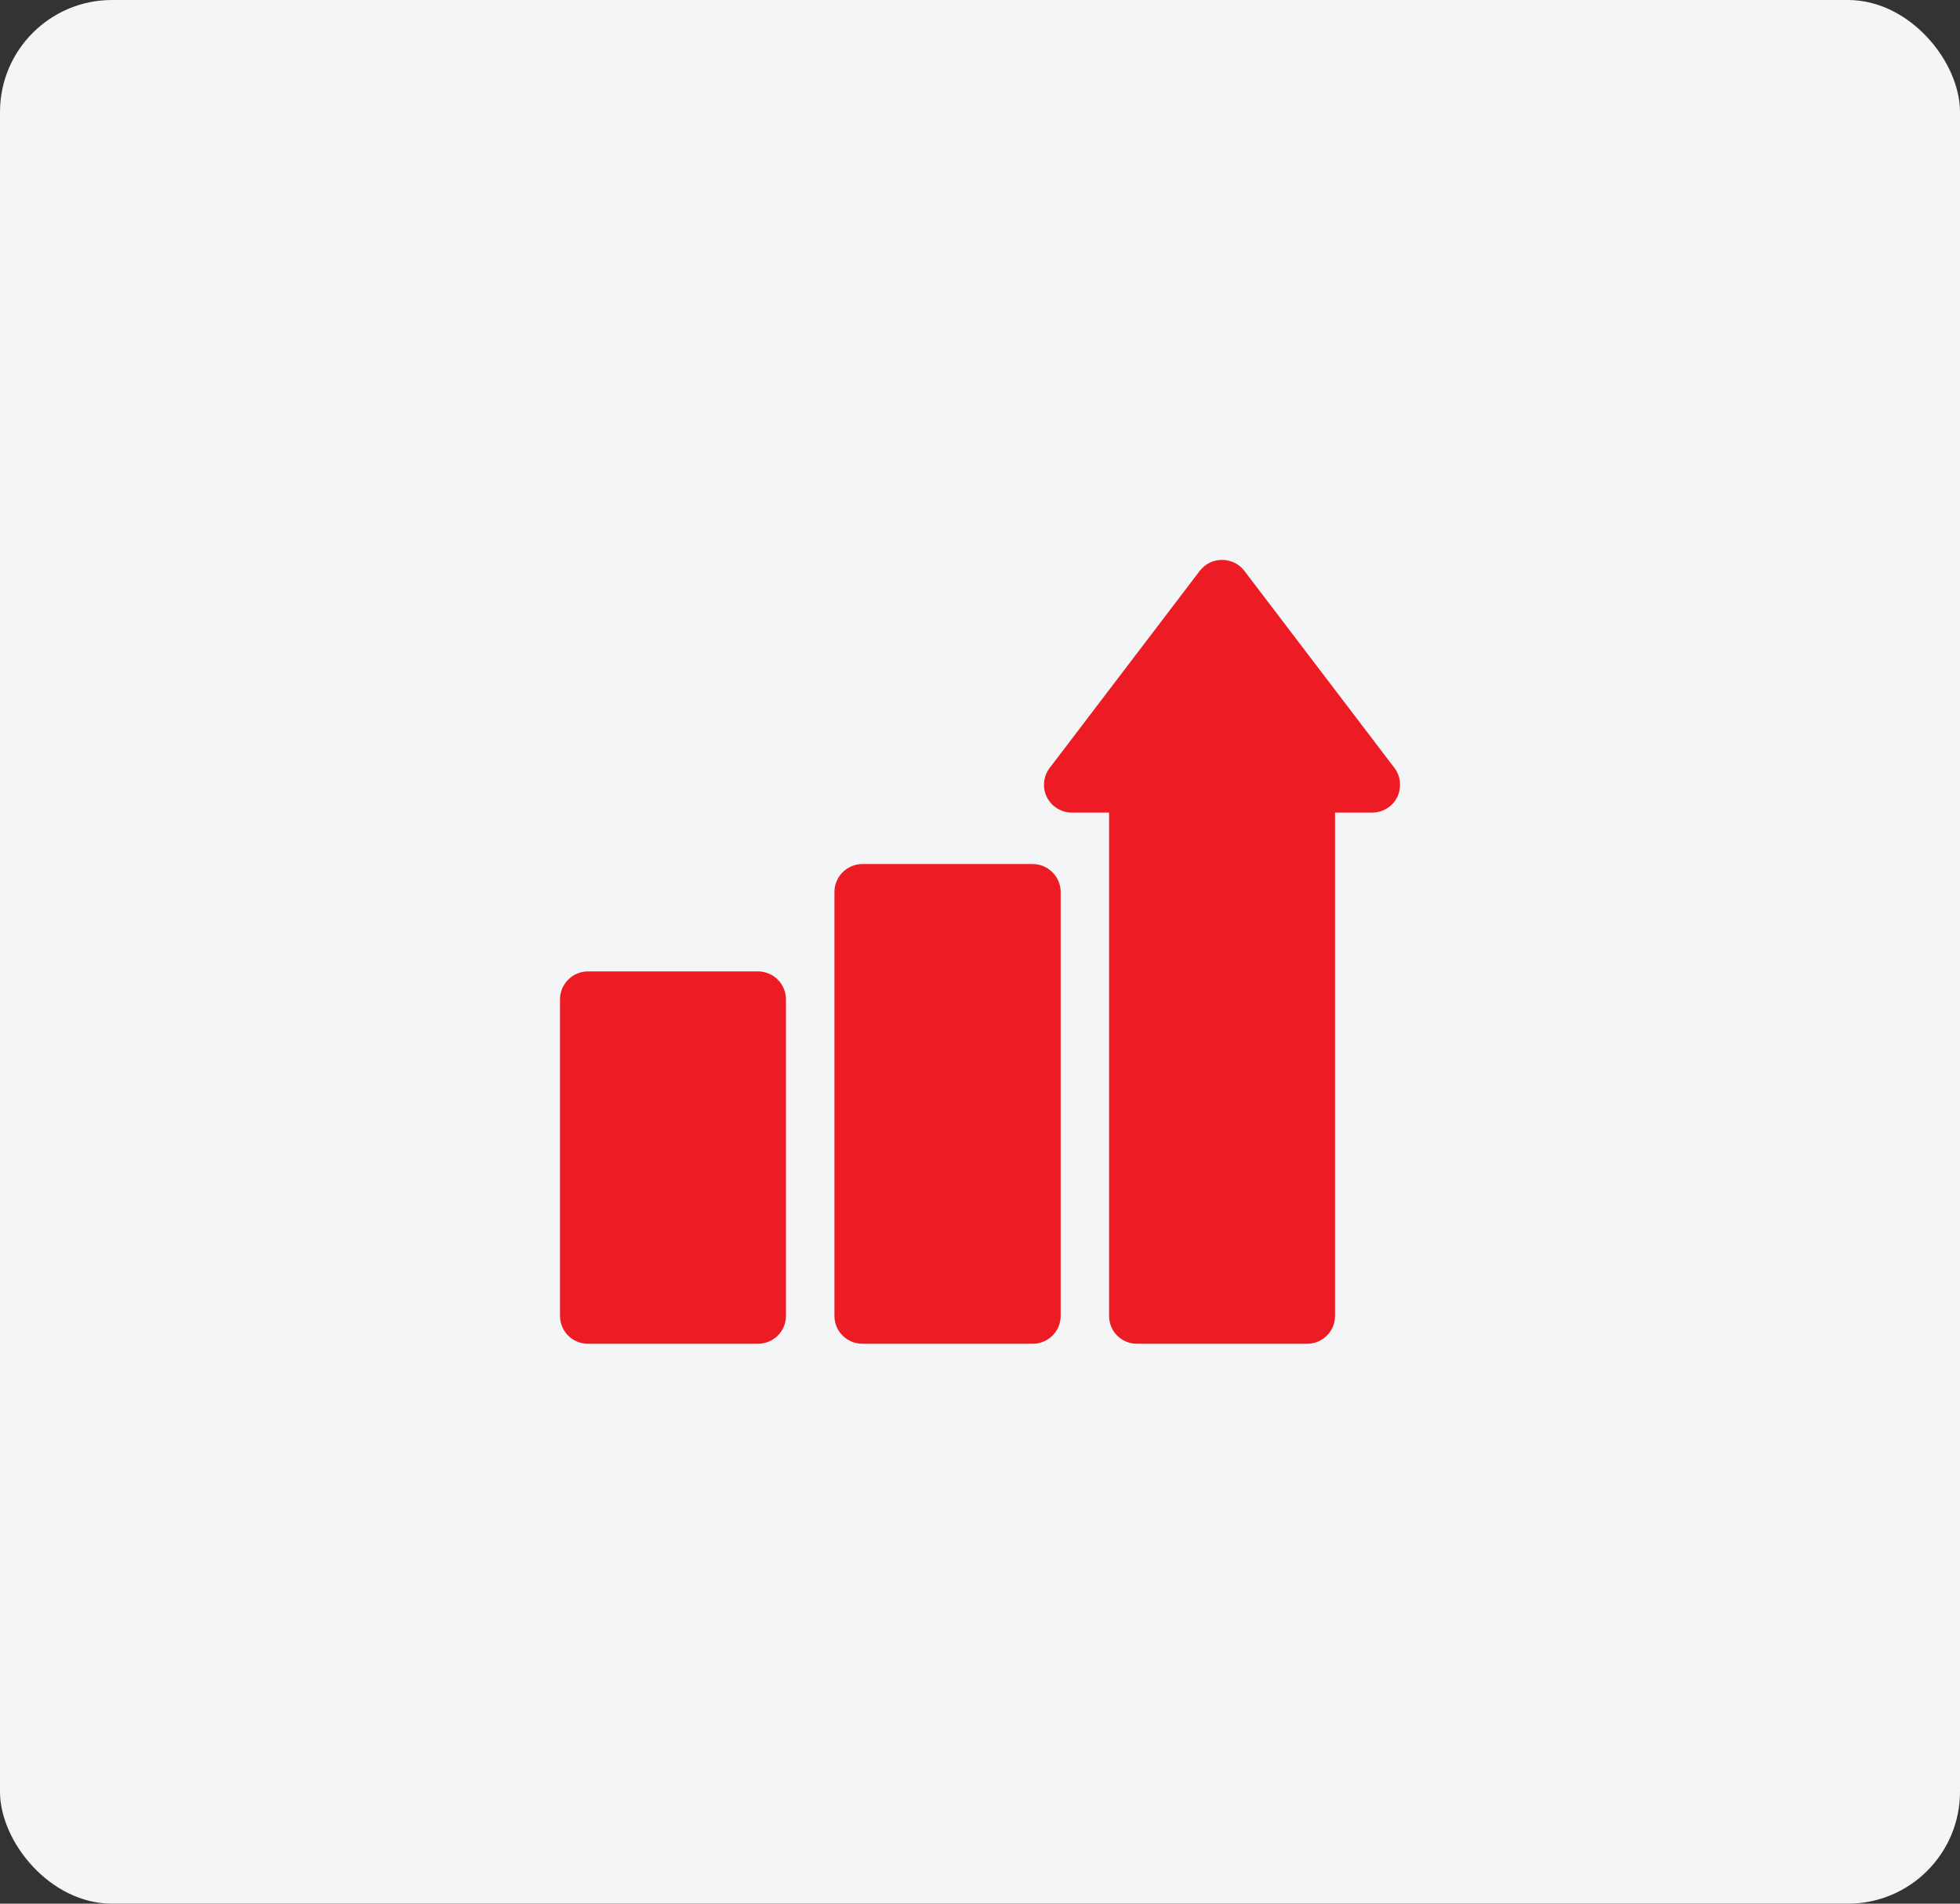
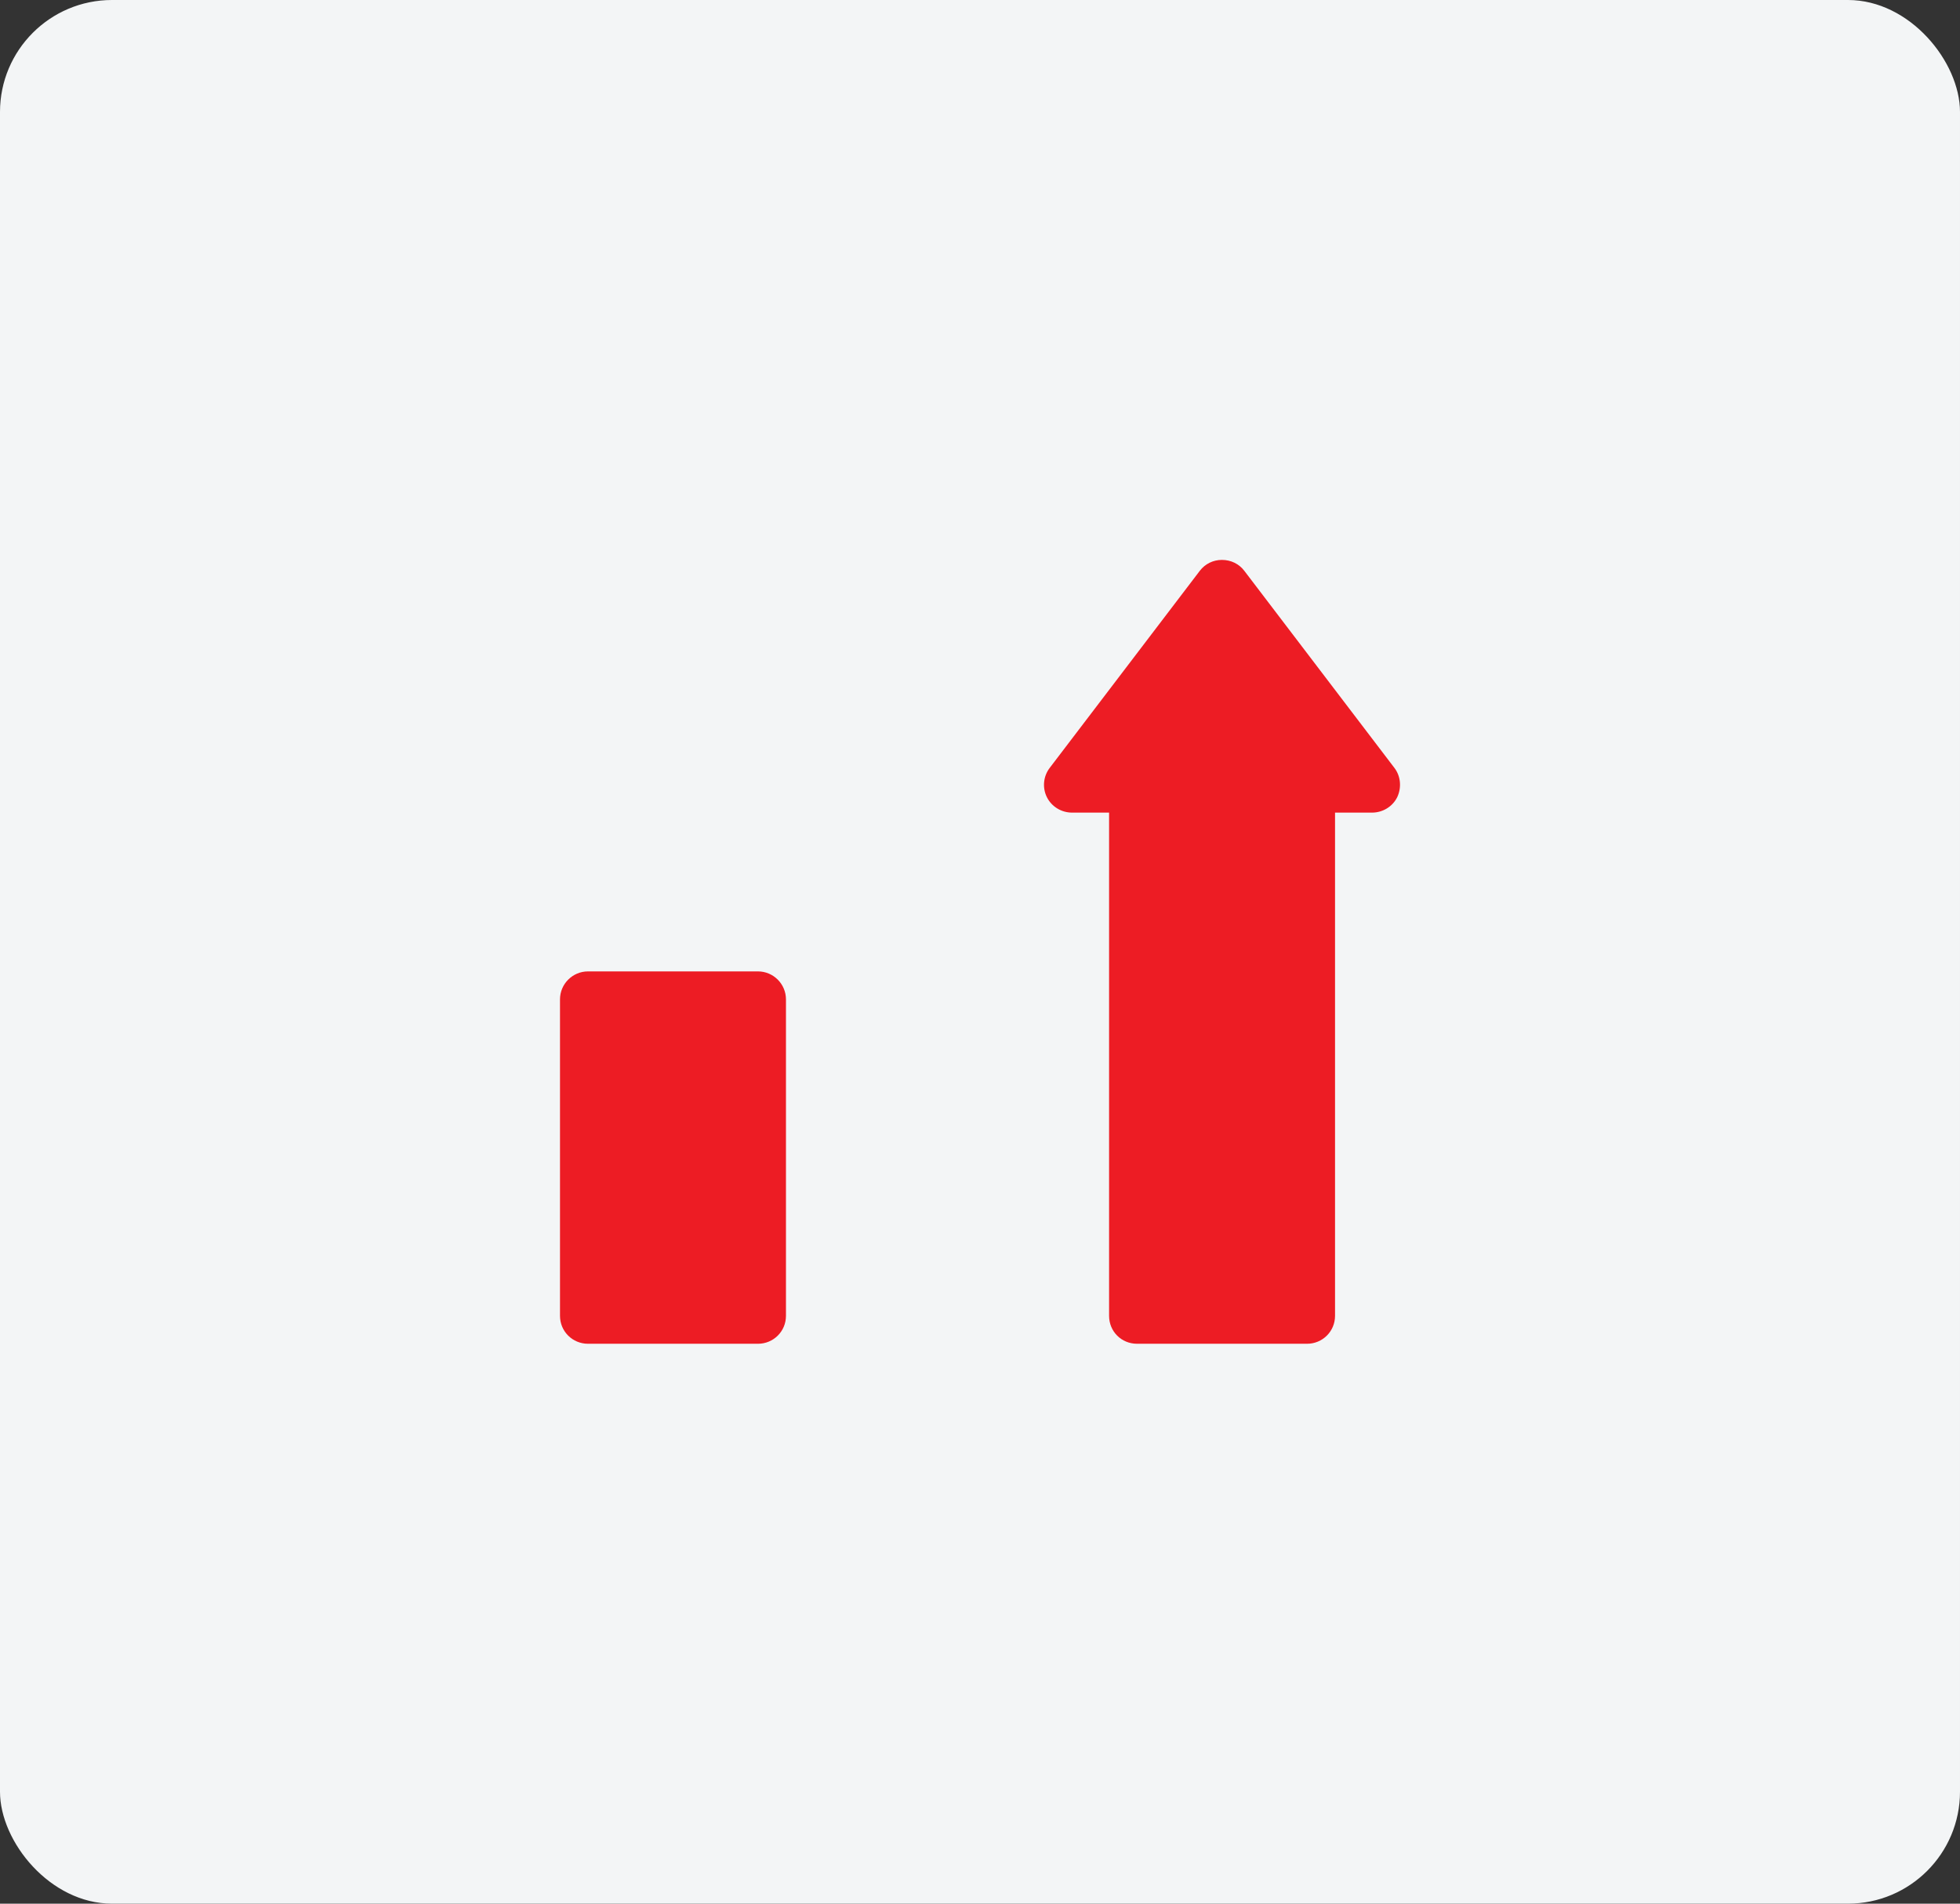
<svg xmlns="http://www.w3.org/2000/svg" width="70" height="68" viewBox="0 0 70 68" fill="none">
  <rect x="0" y="0" width="70" height="68" fill="#333333" stroke="none" />
  <rect width="70" height="68" rx="4" fill="#F3F5F6" />
  <path d="M28.07 47.002V35.698C28.07 35.148 27.62 34.699 27.07 34.699H21C20.45 34.699 20 35.148 20 35.698V47.002C20 47.561 20.45 48 21 48H27.07C27.62 48 28.07 47.561 28.07 47.002Z" fill="#ED1C24" />
-   <path d="M36.881 48C37.431 48 37.881 47.56 37.881 47.001V31.863C37.881 31.314 37.431 30.864 36.881 30.864H30.801C30.251 30.864 29.801 31.314 29.801 31.863V47.001C29.801 47.56 30.251 48 30.801 48H36.881Z" fill="#ED1C24" />
  <path d="M44.44 20.39C44.25 20.14 43.96 20 43.64 20C43.33 20 43.04 20.14 42.85 20.39L37.49 27.429C37.26 27.729 37.22 28.138 37.39 28.478C37.56 28.817 37.91 29.027 38.29 29.027H39.61V47.001C39.61 47.561 40.05 48 40.61 48H46.68C47.23 48 47.68 47.561 47.68 47.001V29.027H49C49.38 29.027 49.73 28.817 49.9 28.478C50.06 28.138 50.03 27.729 49.8 27.429L44.44 20.39Z" fill="#ED1C24" />
</svg>